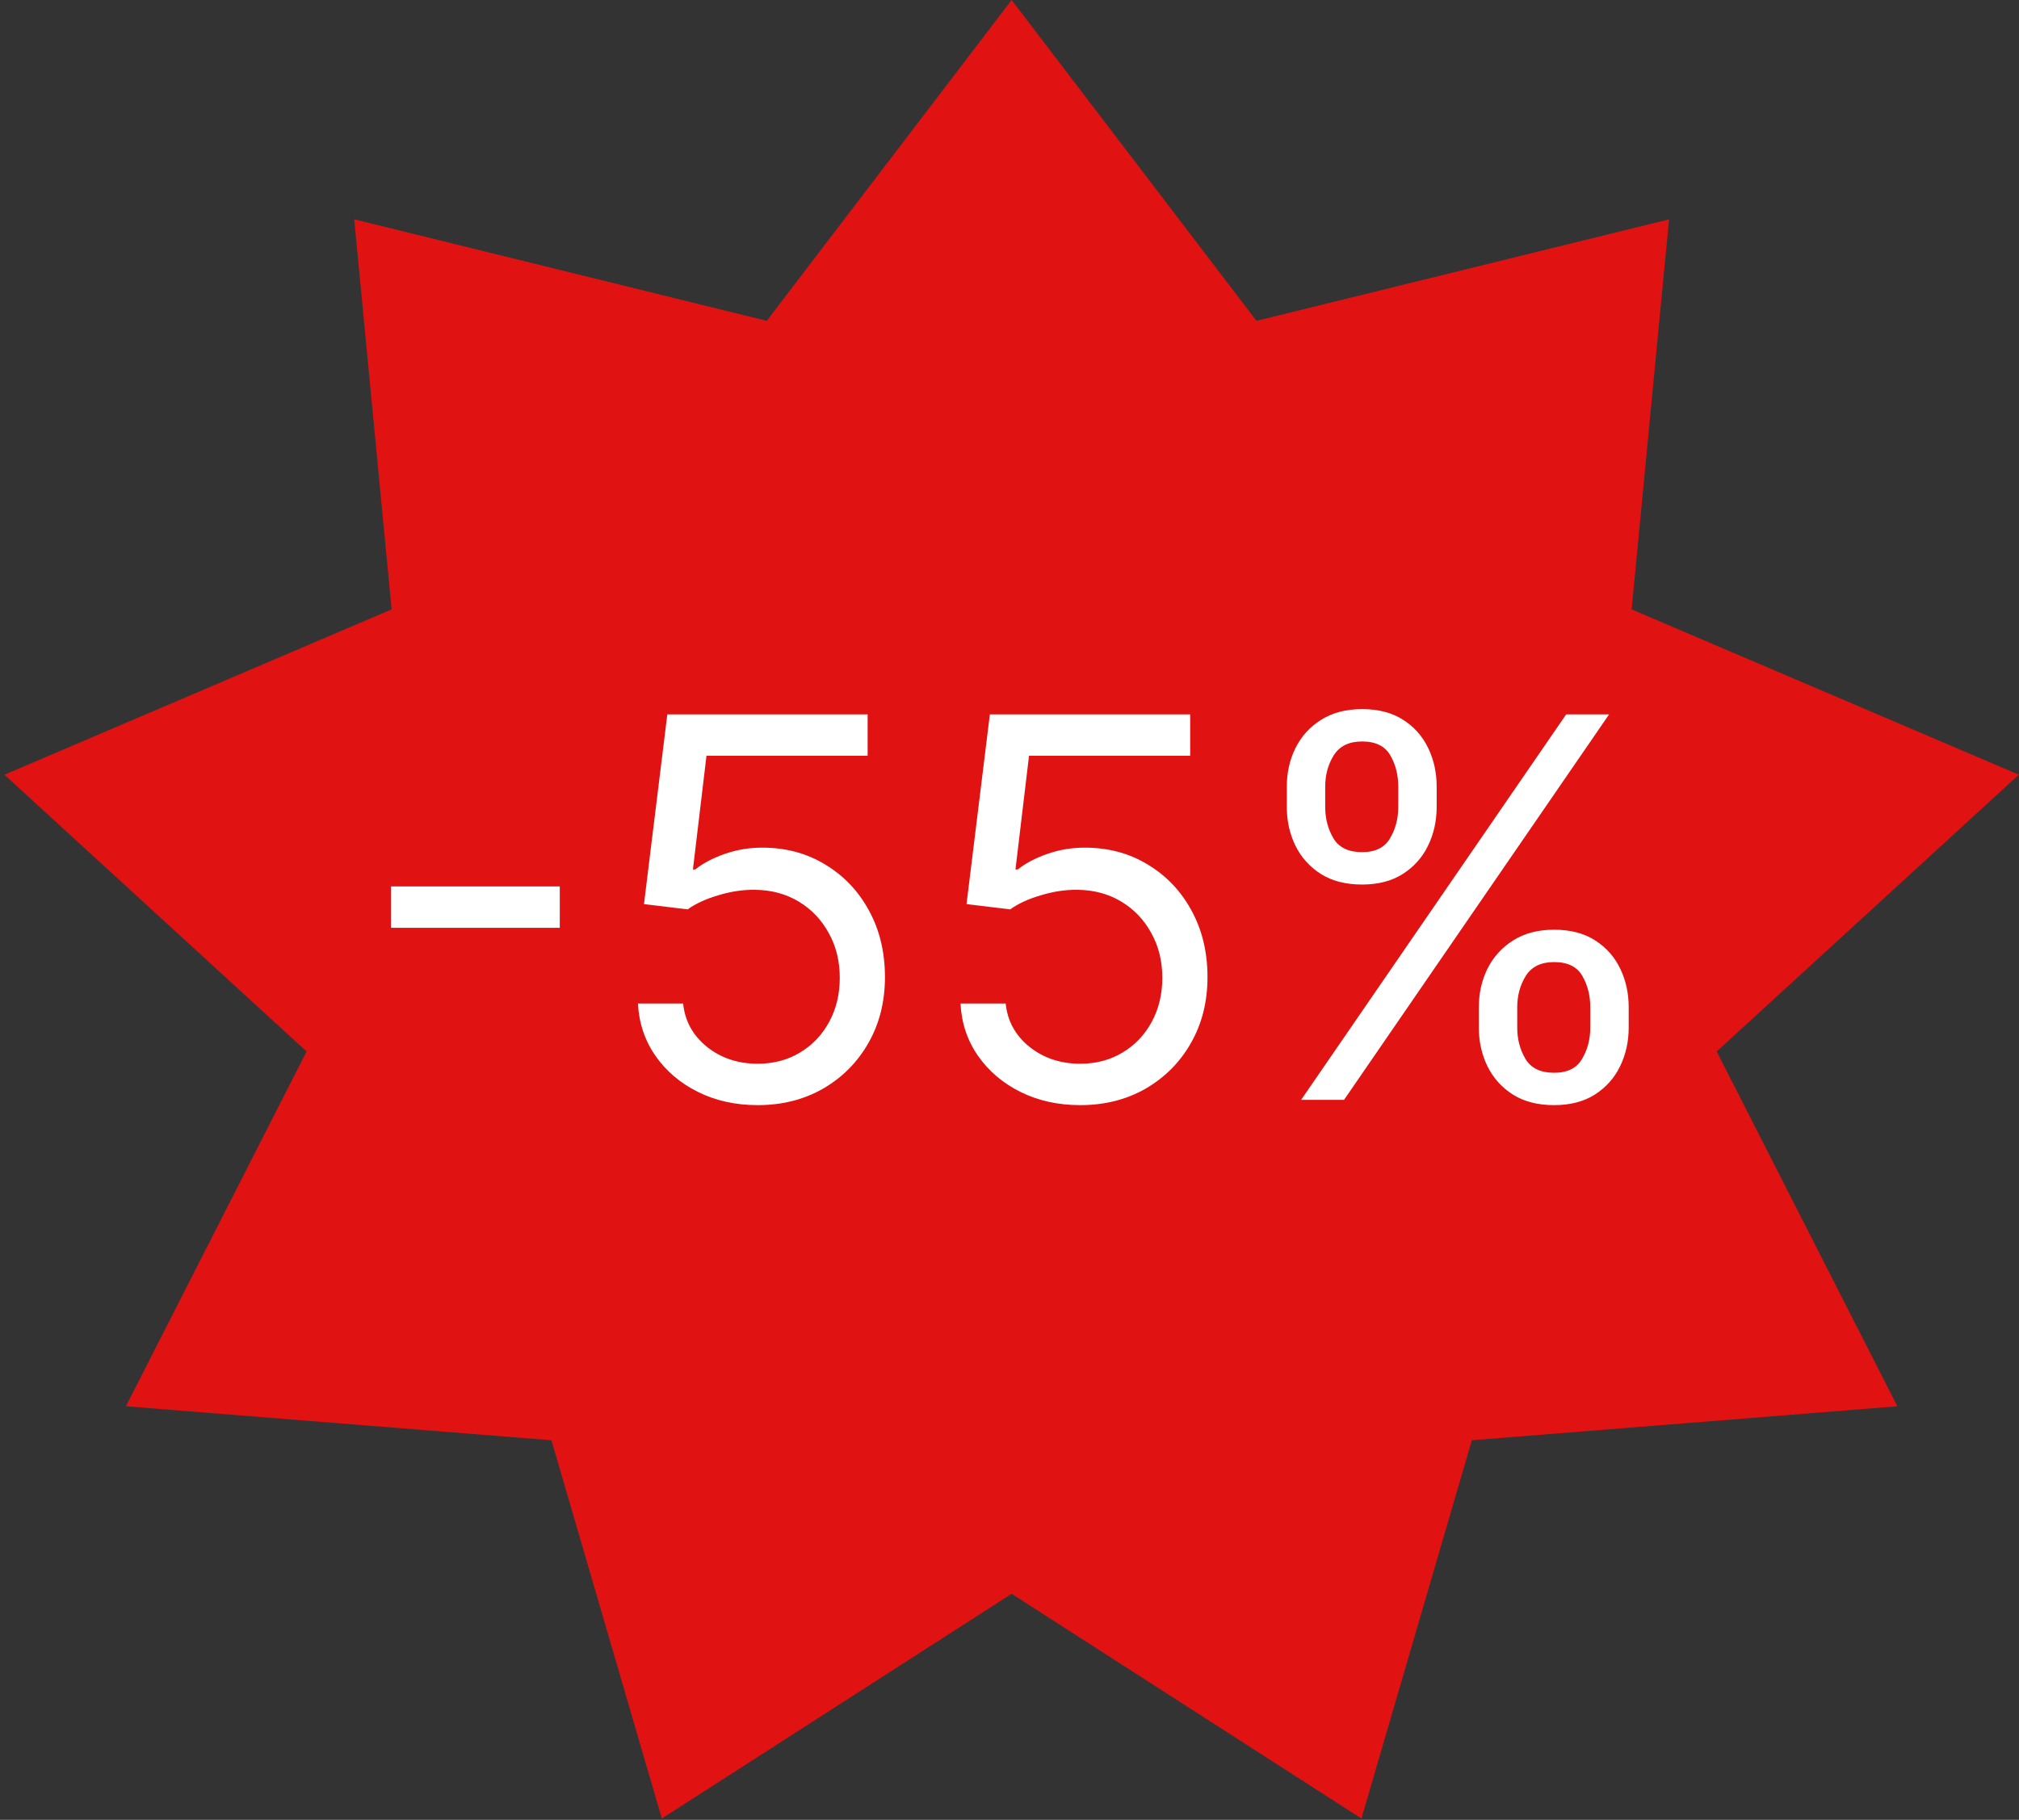
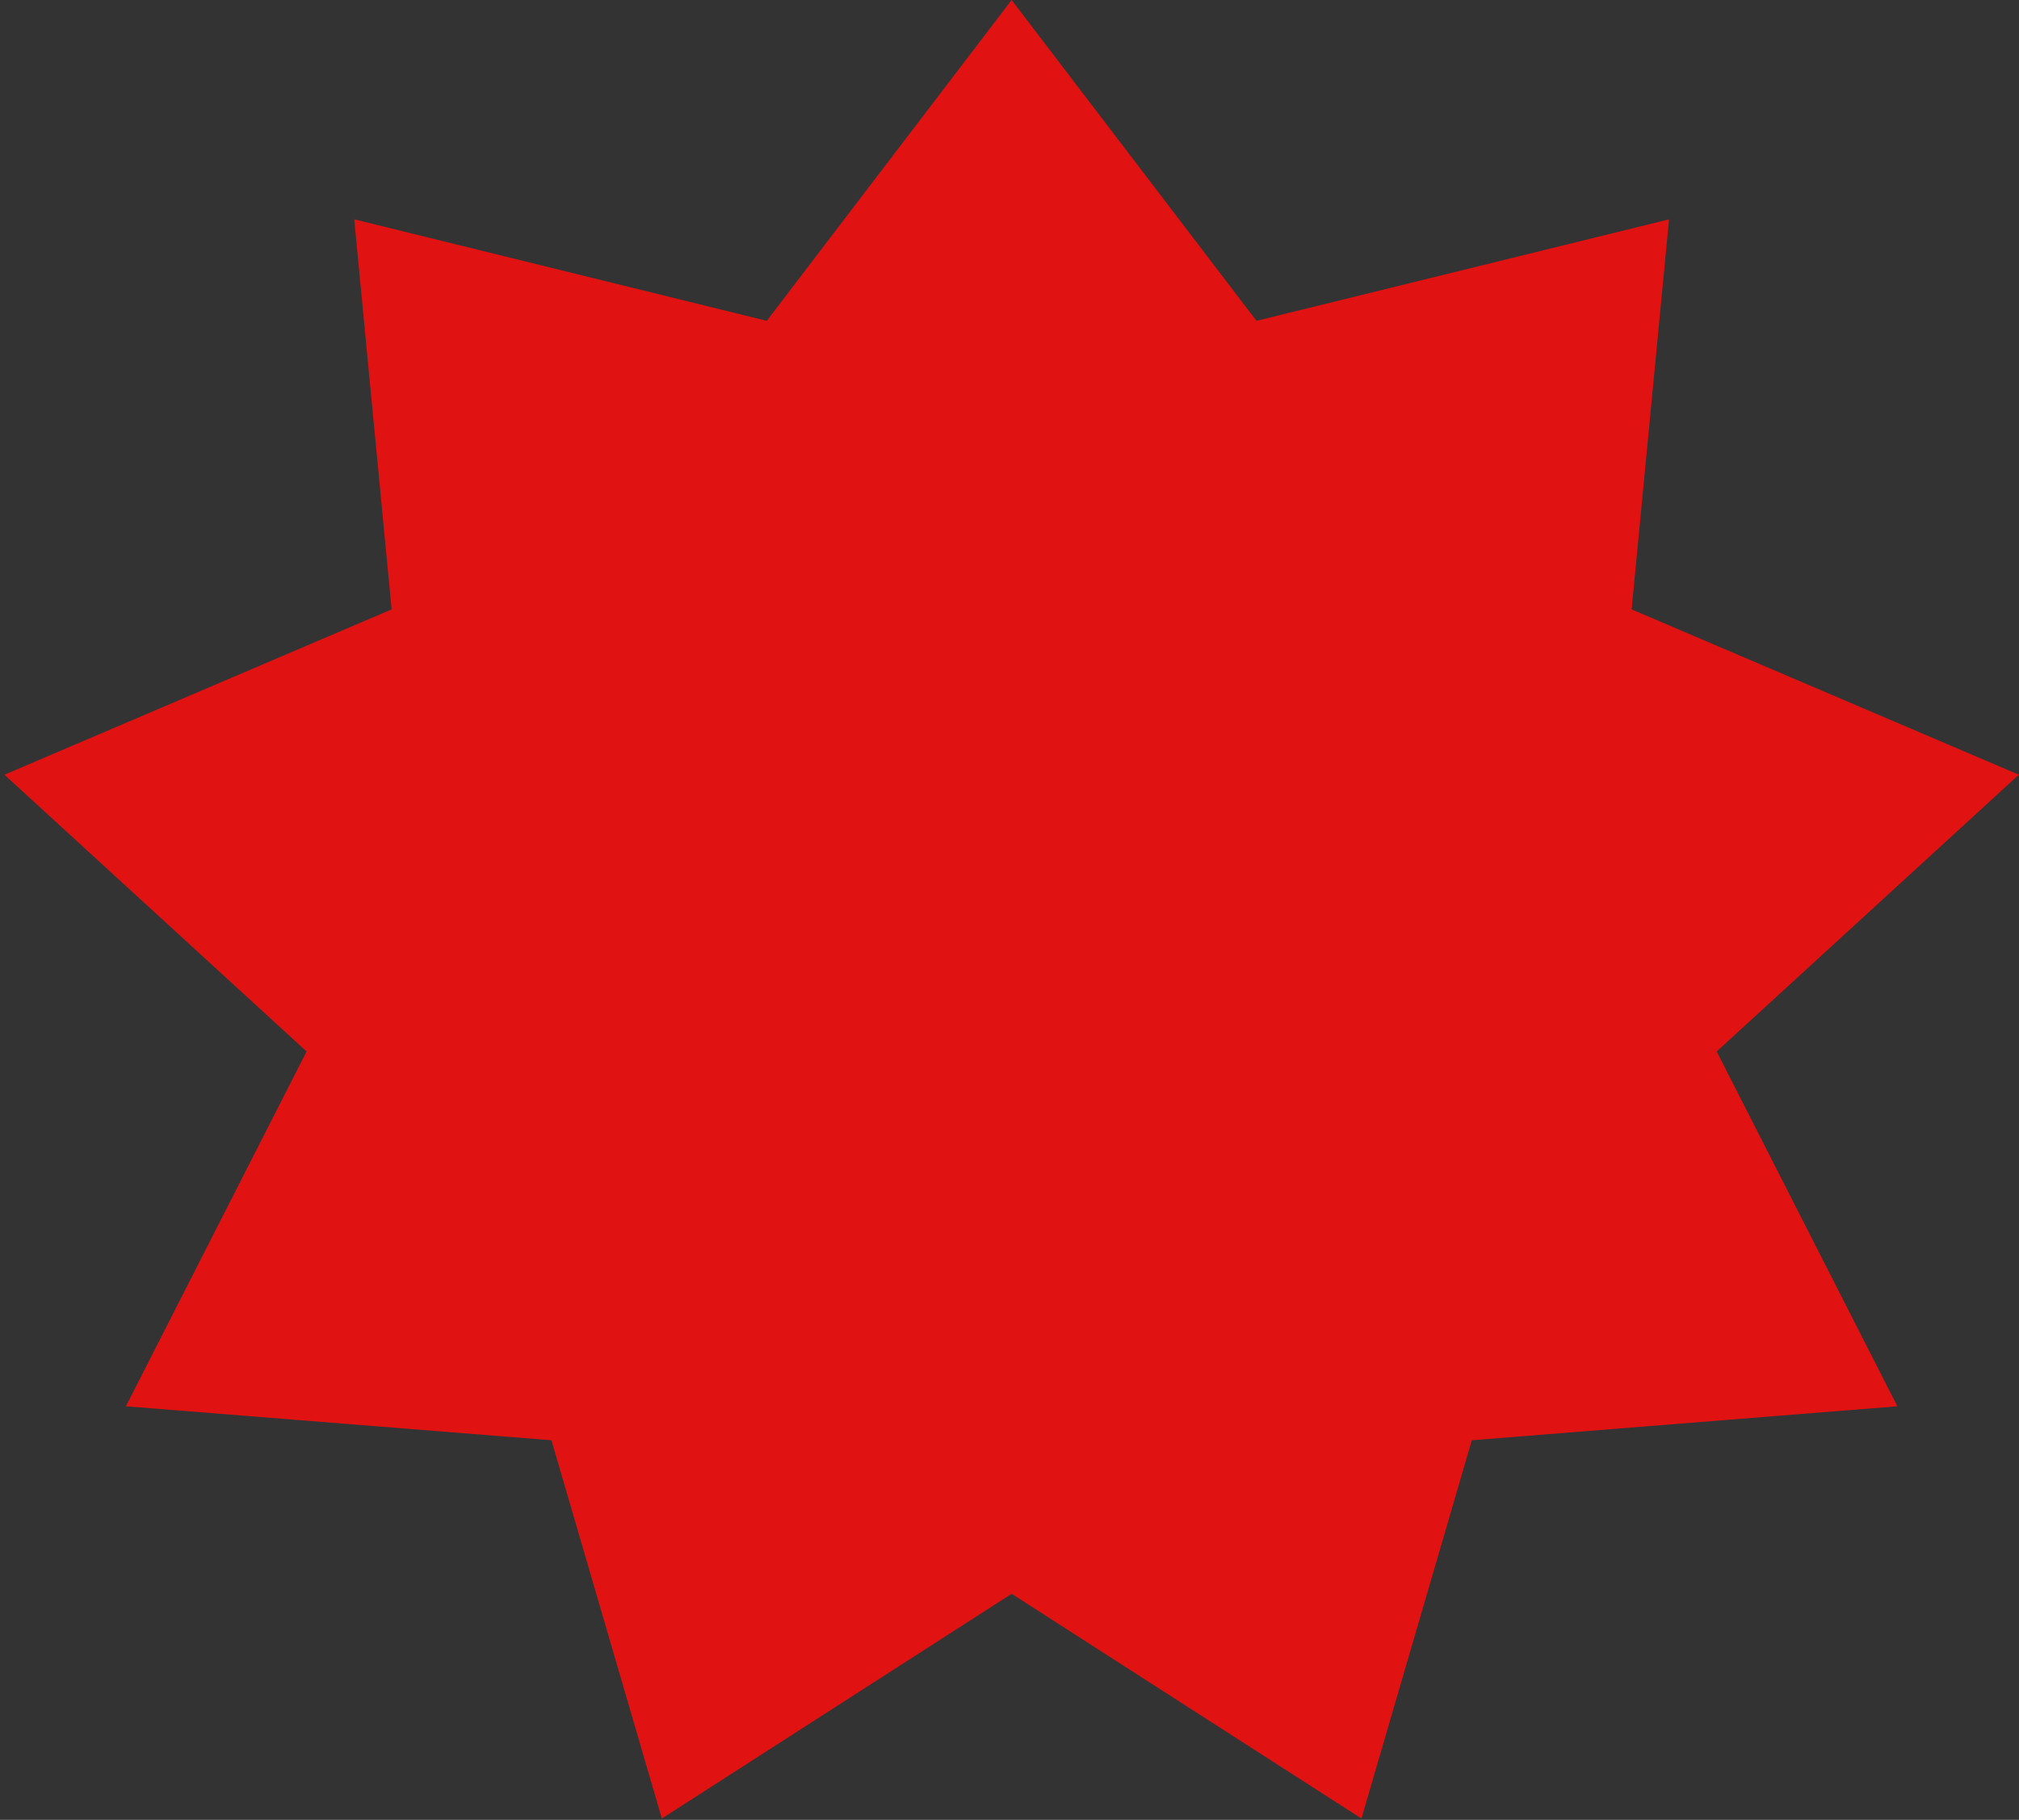
<svg xmlns="http://www.w3.org/2000/svg" width="457" height="412" viewBox="0 0 457 412" fill="none">
  <rect x="0" y="0" width="457" height="412" fill="#333333" stroke="none" />
  <path d="M228.983 0L284.407 72.634L377.788 49.656L369.322 137.96L456.966 175.39L388.571 238.046L429.468 318.37L333.147 326.06L308.161 411.693L228.983 360.819L149.805 411.693L124.819 326.06L28.498 318.37L69.395 238.046L1 175.39L88.644 137.96L80.178 49.656L173.559 72.634L228.983 0Z" fill="#E11212" />
-   <path d="M126.705 200.676V210.051H88.523V200.676H126.705ZM171.502 250.193C166.502 250.193 161.999 249.199 157.994 247.21C153.988 245.222 150.778 242.494 148.363 239.028C145.948 235.562 144.627 231.614 144.4 227.182H154.627C155.025 231.131 156.815 234.398 159.996 236.983C163.207 239.54 167.042 240.818 171.502 240.818C175.082 240.818 178.263 239.98 181.048 238.304C183.86 236.628 186.062 234.327 187.653 231.401C189.272 228.446 190.082 225.108 190.082 221.386C190.082 217.58 189.244 214.185 187.567 211.202C185.92 208.19 183.647 205.818 180.749 204.085C177.852 202.352 174.542 201.472 170.82 201.443C168.15 201.415 165.408 201.827 162.596 202.679C159.783 203.503 157.468 204.568 155.65 205.875L145.763 204.682L151.048 161.727H196.388V171.102H159.911L156.843 196.841H157.354C159.144 195.42 161.388 194.241 164.087 193.304C166.786 192.366 169.599 191.898 172.525 191.898C177.866 191.898 182.624 193.176 186.8 195.733C191.005 198.261 194.3 201.727 196.687 206.131C199.102 210.534 200.309 215.562 200.309 221.216C200.309 226.784 199.059 231.756 196.559 236.131C194.087 240.477 190.678 243.915 186.332 246.443C181.985 248.943 177.042 250.193 171.502 250.193ZM244.51 250.193C239.51 250.193 235.007 249.199 231.001 247.21C226.996 245.222 223.786 242.494 221.371 239.028C218.956 235.562 217.635 231.614 217.408 227.182H227.635C228.033 231.131 229.822 234.398 233.004 236.983C236.214 239.54 240.05 240.818 244.51 240.818C248.089 240.818 251.271 239.98 254.055 238.304C256.868 236.628 259.07 234.327 260.661 231.401C262.28 228.446 263.089 225.108 263.089 221.386C263.089 217.58 262.251 214.185 260.575 211.202C258.928 208.19 256.655 205.818 253.757 204.085C250.859 202.352 247.55 201.472 243.828 201.443C241.158 201.415 238.416 201.827 235.604 202.679C232.791 203.503 230.476 204.568 228.658 205.875L218.771 204.682L224.055 161.727H269.396V171.102H232.919L229.851 196.841H230.362C232.152 195.42 234.396 194.241 237.095 193.304C239.794 192.366 242.607 191.898 245.533 191.898C250.874 191.898 255.632 193.176 259.808 195.733C264.013 198.261 267.308 201.727 269.695 206.131C272.109 210.534 273.317 215.562 273.317 221.216C273.317 226.784 272.067 231.756 269.567 236.131C267.095 240.477 263.686 243.915 259.339 246.443C254.993 248.943 250.05 250.193 244.51 250.193ZM334.734 232.636V228.034C334.734 224.852 335.387 221.94 336.694 219.298C338.029 216.628 339.961 214.497 342.489 212.906C345.046 211.287 348.143 210.477 351.779 210.477C355.472 210.477 358.569 211.287 361.069 212.906C363.569 214.497 365.458 216.628 366.737 219.298C368.015 221.94 368.654 224.852 368.654 228.034V232.636C368.654 235.818 368.001 238.744 366.694 241.415C365.415 244.057 363.512 246.187 360.984 247.807C358.484 249.398 355.415 250.193 351.779 250.193C348.086 250.193 344.975 249.398 342.447 247.807C339.918 246.187 338.001 244.057 336.694 241.415C335.387 238.744 334.734 235.818 334.734 232.636ZM343.427 228.034V232.636C343.427 235.278 344.052 237.651 345.302 239.753C346.552 241.827 348.711 242.864 351.779 242.864C354.762 242.864 356.864 241.827 358.086 239.753C359.336 237.651 359.961 235.278 359.961 232.636V228.034C359.961 225.392 359.364 223.034 358.171 220.96C356.978 218.858 354.847 217.807 351.779 217.807C348.796 217.807 346.651 218.858 345.344 220.96C344.066 223.034 343.427 225.392 343.427 228.034ZM291.268 182.693V178.091C291.268 174.909 291.921 171.997 293.228 169.355C294.563 166.685 296.495 164.554 299.023 162.963C301.58 161.344 304.677 160.534 308.313 160.534C312.006 160.534 315.103 161.344 317.603 162.963C320.103 164.554 321.992 166.685 323.271 169.355C324.549 171.997 325.188 174.909 325.188 178.091V182.693C325.188 185.875 324.535 188.801 323.228 191.472C321.95 194.114 320.046 196.244 317.518 197.864C315.018 199.455 311.95 200.25 308.313 200.25C304.62 200.25 301.509 199.455 298.981 197.864C296.452 196.244 294.535 194.114 293.228 191.472C291.921 188.801 291.268 185.875 291.268 182.693ZM299.961 178.091V182.693C299.961 185.335 300.586 187.707 301.836 189.81C303.086 191.884 305.245 192.92 308.313 192.92C311.296 192.92 313.398 191.884 314.62 189.81C315.87 187.707 316.495 185.335 316.495 182.693V178.091C316.495 175.449 315.898 173.091 314.705 171.017C313.512 168.915 311.381 167.864 308.313 167.864C305.33 167.864 303.185 168.915 301.879 171.017C300.6 173.091 299.961 175.449 299.961 178.091ZM294.506 249L354.506 161.727H364.222L304.222 249H294.506Z" fill="white" />
</svg>